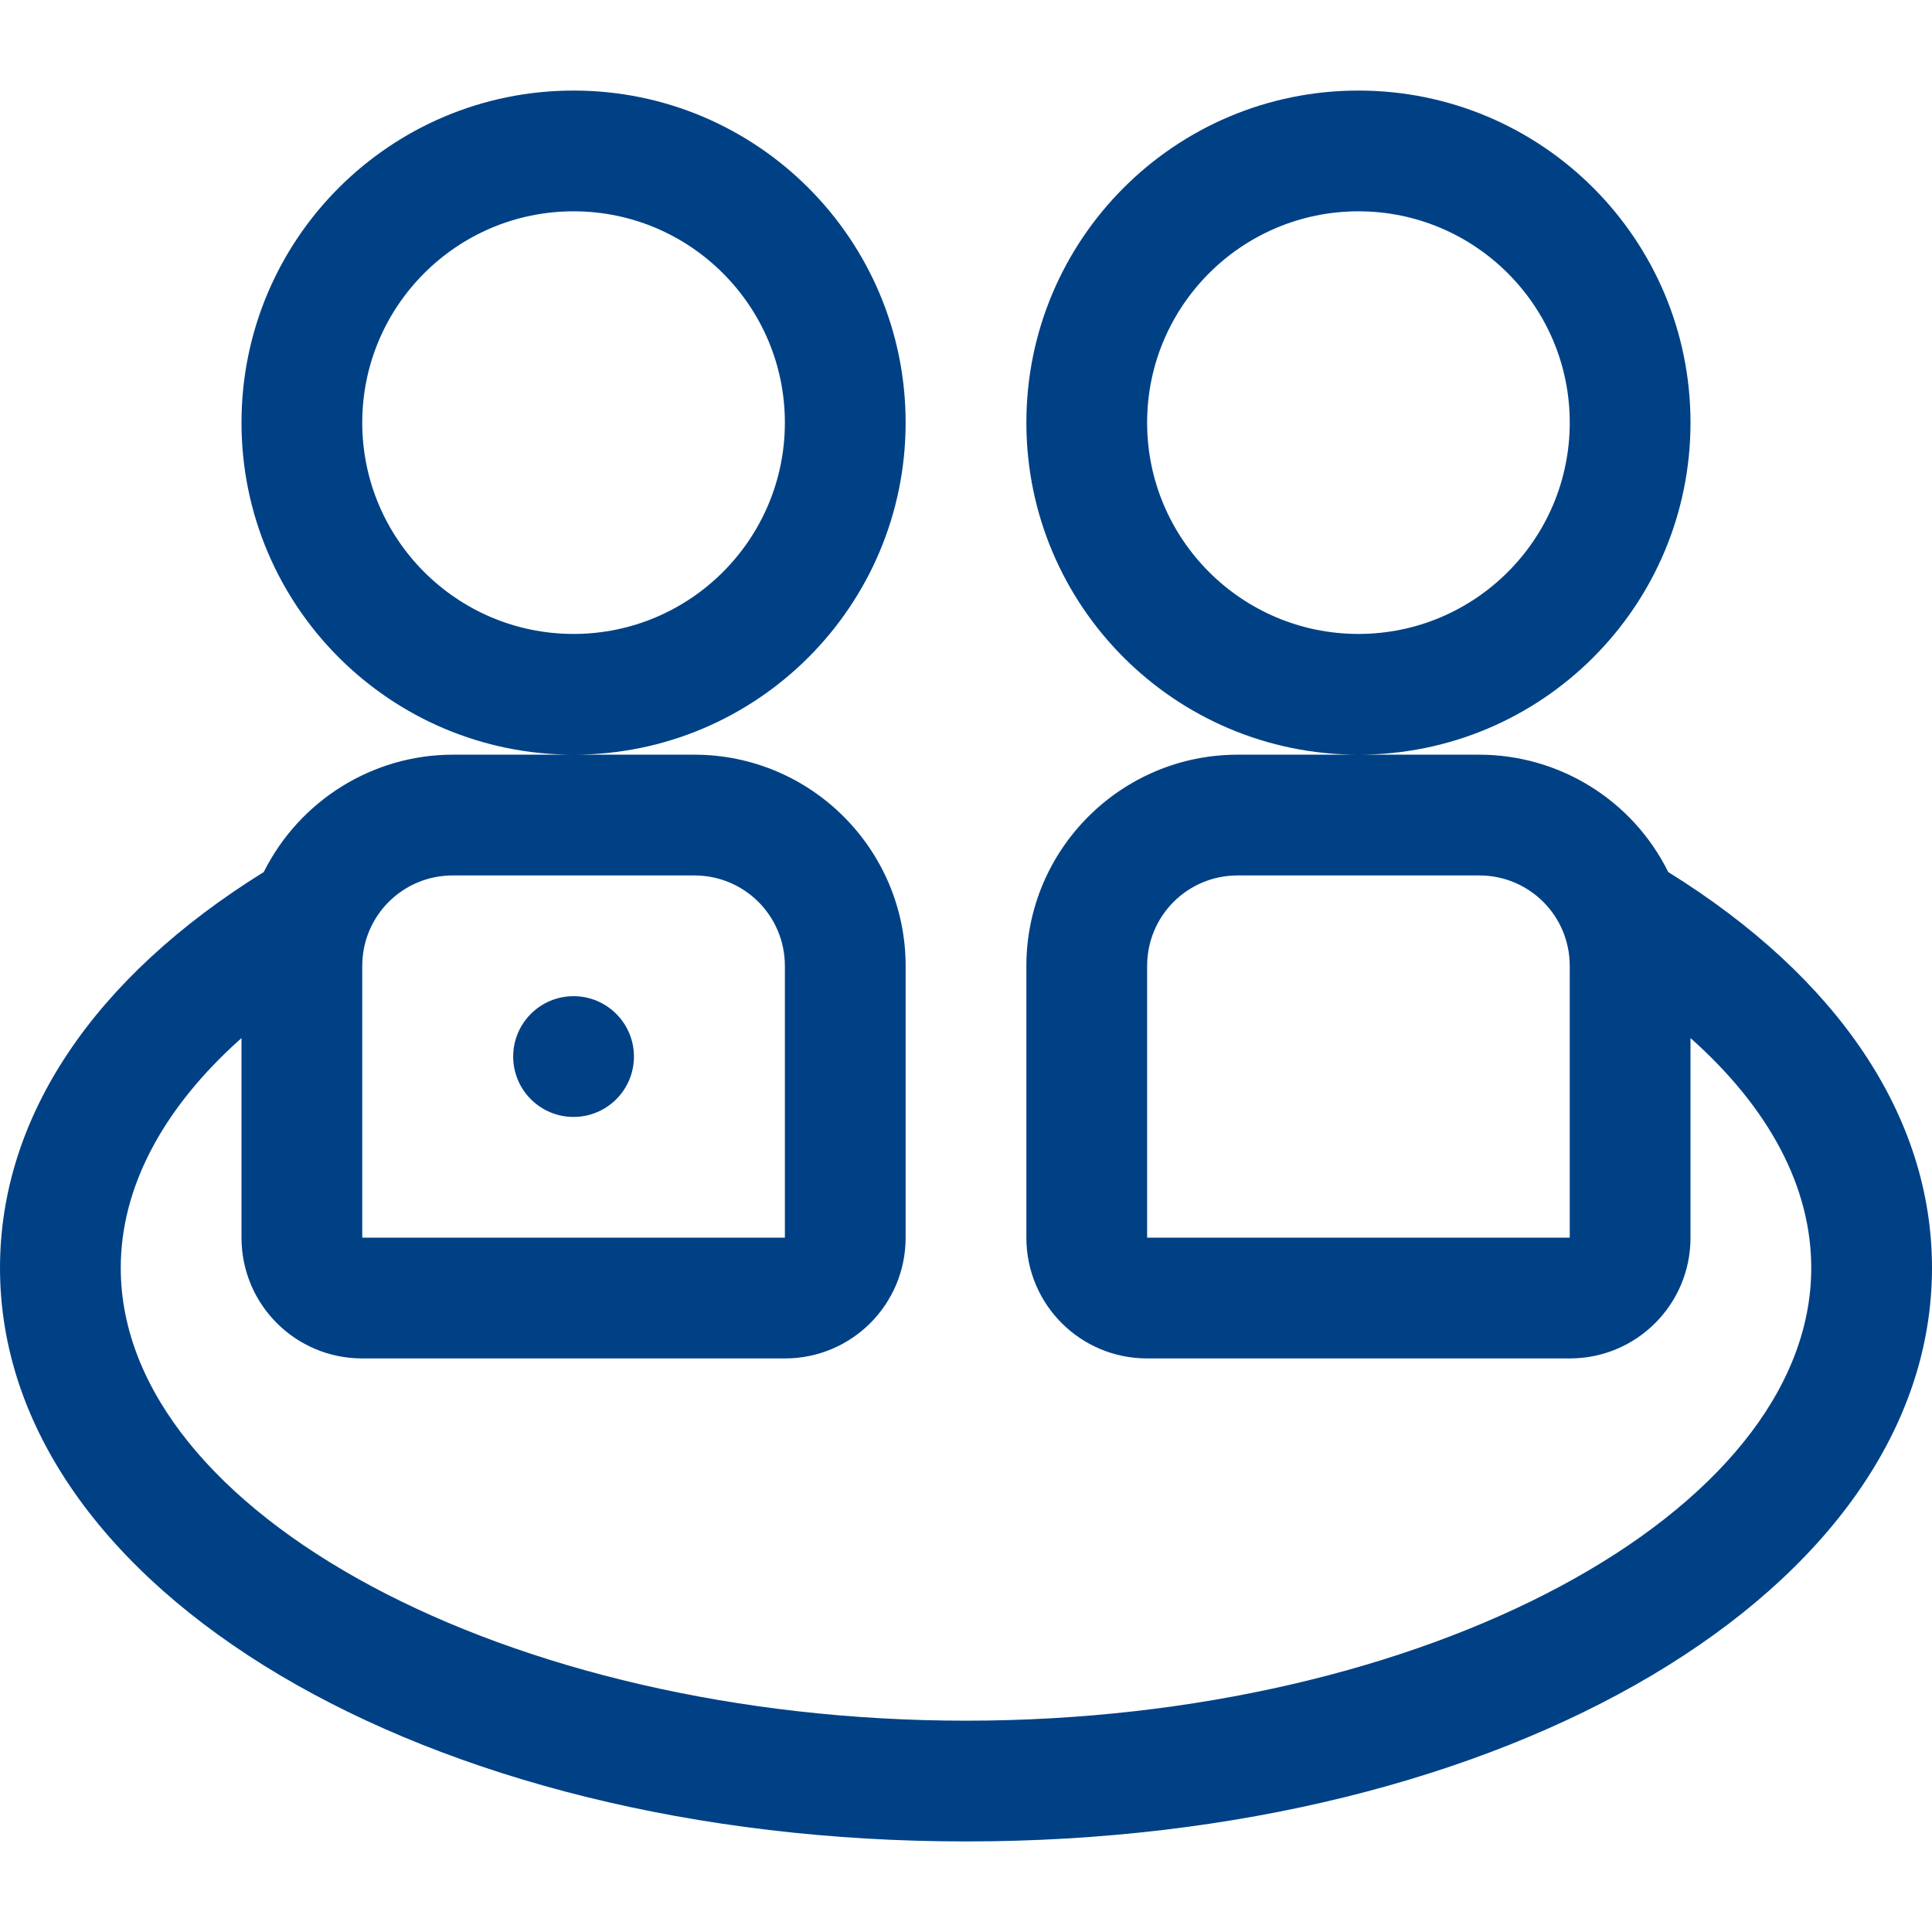
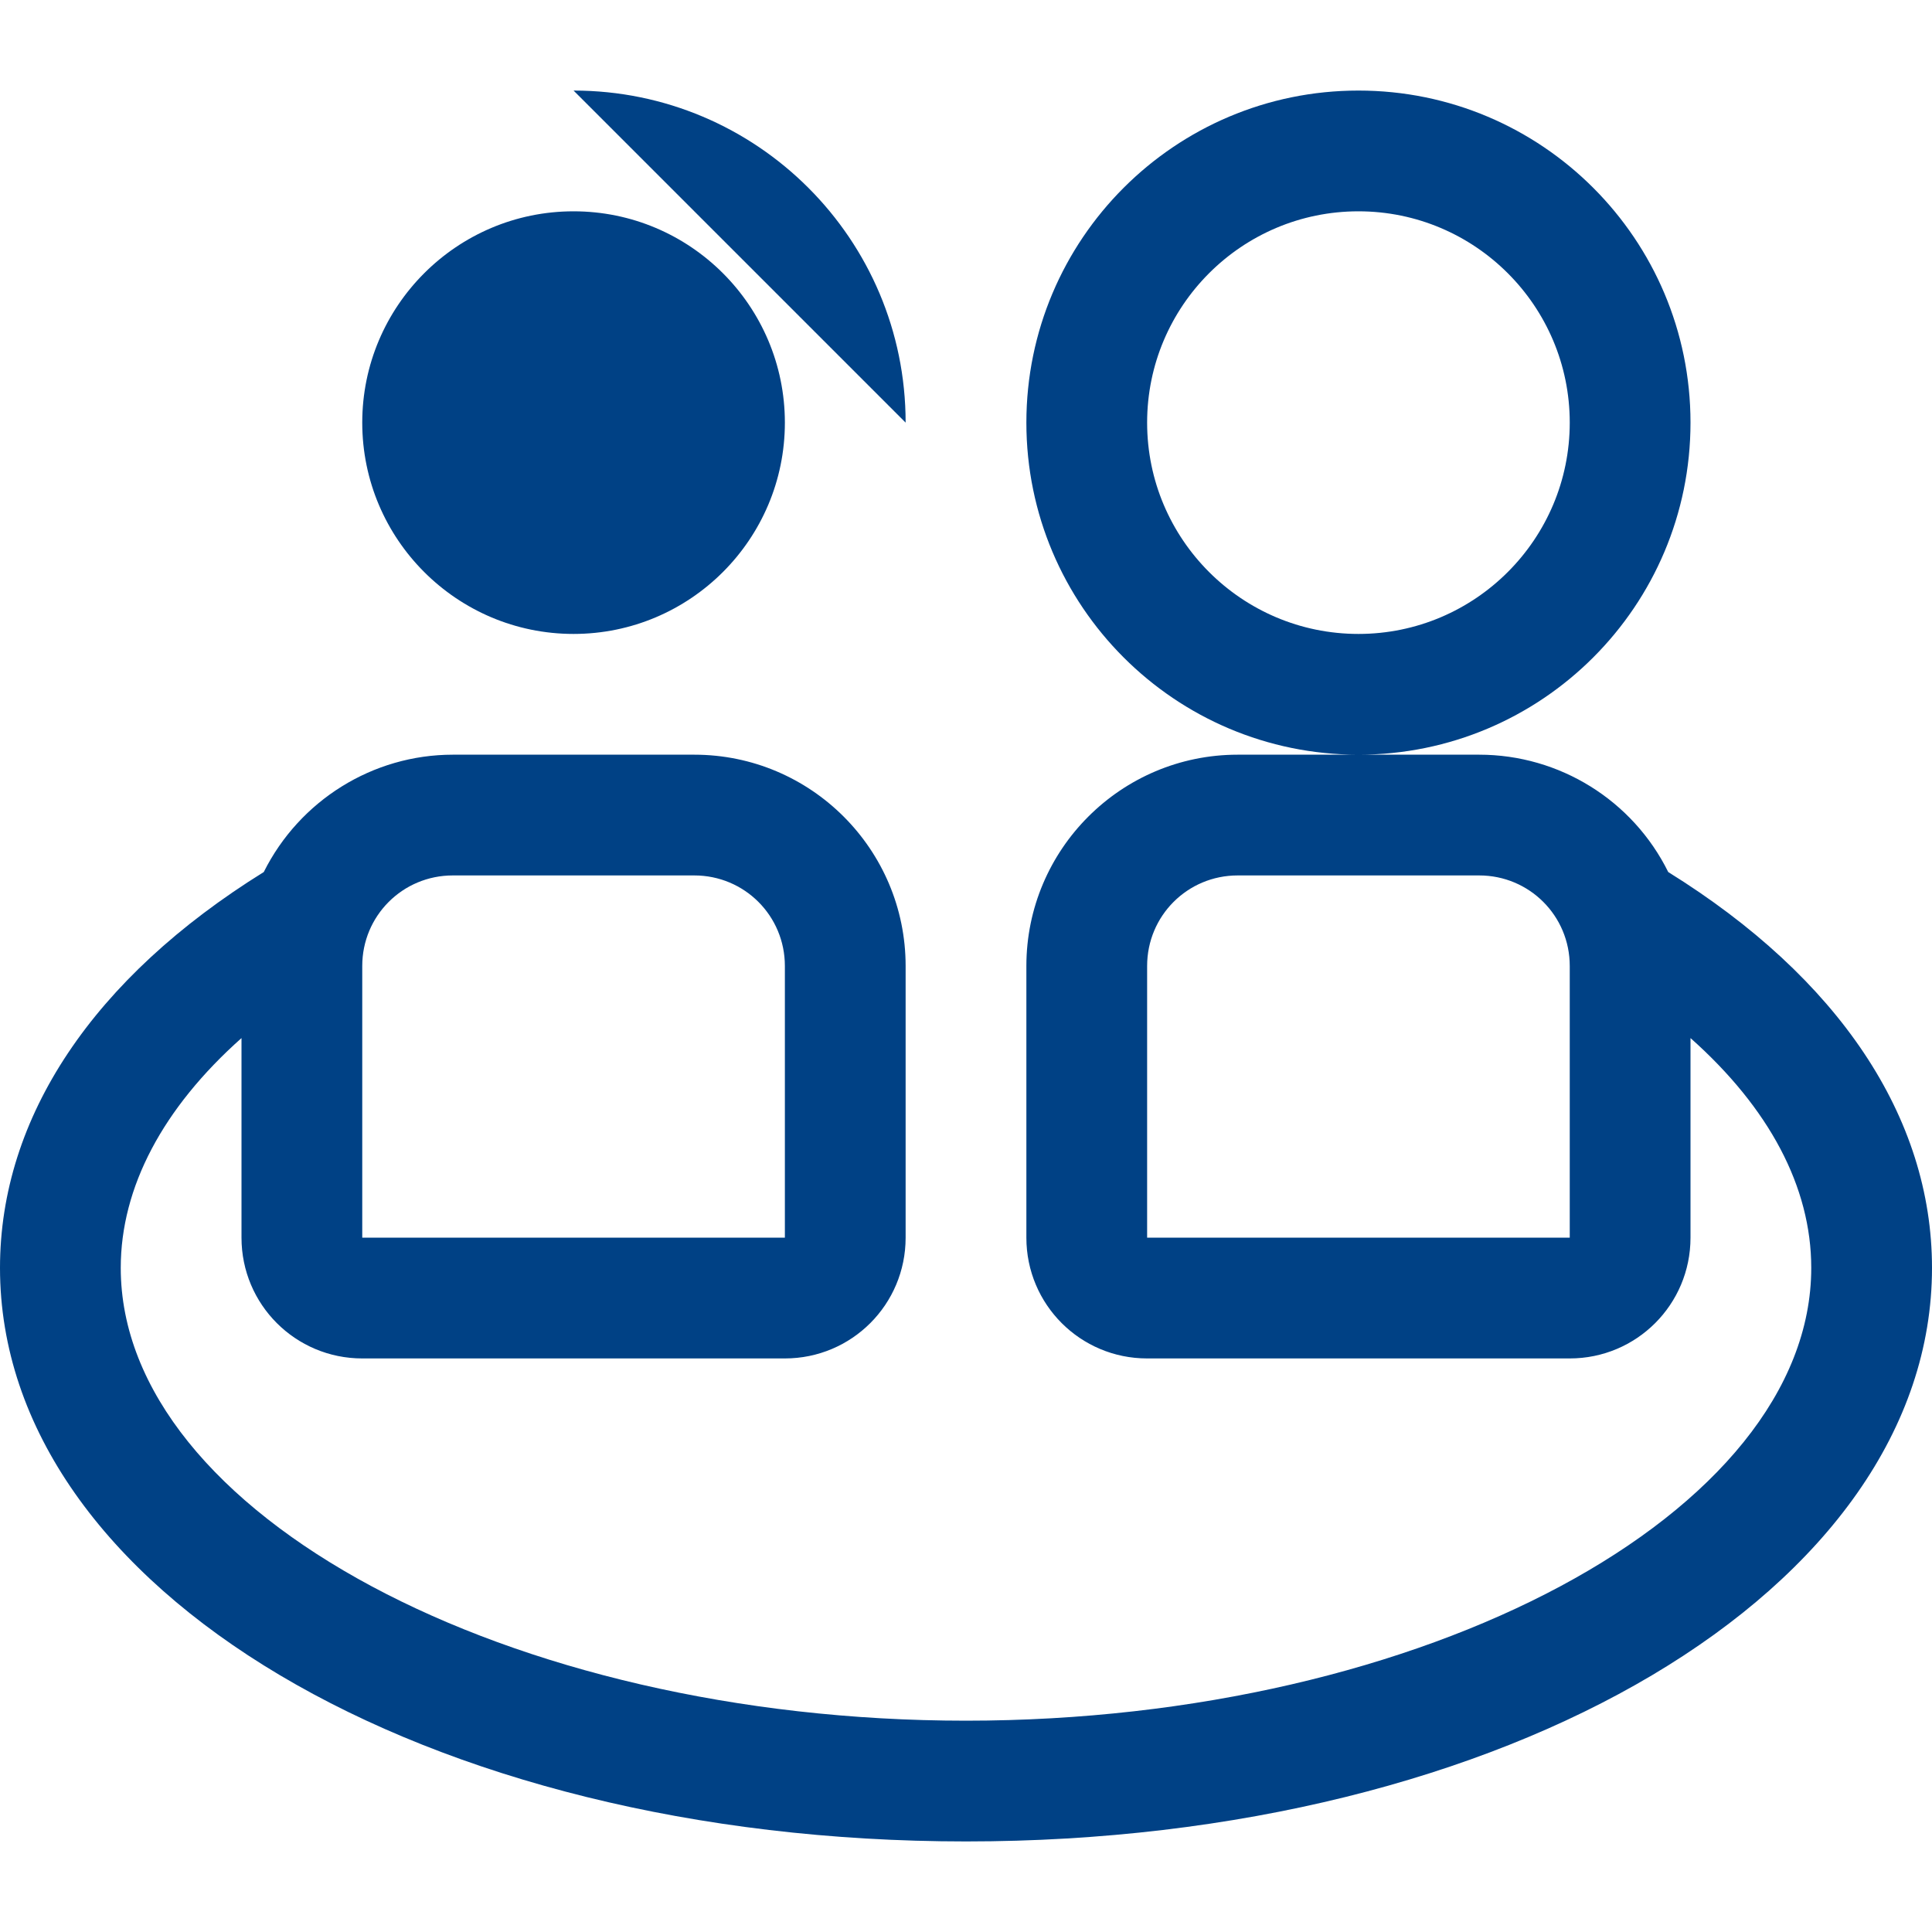
<svg xmlns="http://www.w3.org/2000/svg" viewBox="0 0 512 512" enable-background="new 0 0 512 512">
  <style type="text/css">.st0{fill:#004185;}</style>
-   <path d="M240 112c0-48.6-39.4-88-88-88s-88 39.4-88 88 39.4 88 88 88 88-39.4 88-88zm-88 56c-30.9 0-56-25.1-56-56s25.1-56 56-56 56 25.1 56 56-25.1 56-56 56zM448 112c0-48.6-39.4-88-88-88s-88 39.4-88 88 39.4 88 88 88 88-39.4 88-88zm-88 56c-30.9 0-56-25.1-56-56s25.1-56 56-56 56 25.1 56 56-25.1 56-56 56zM442.1 231.1c-9.4-19-28.8-31.1-50.1-31.1h-64c-30.9 0-56 25.1-56 56v72c0 17.7 14.3 32 32 32h112c17.7 0 32-14.3 32-32v-52.9c20.8 18.5 32 39.4 32 60.9 0 65-102.6 120-224 120S32 401 32 336c0-21.4 11.2-42.4 32-60.9V328c0 17.7 14.3 32 32 32h112c17.7 0 32-14.3 32-32v-72c0-30.9-25.1-56-56-56h-64c-21.2 0-40.6 12.1-50.1 31.1C24.8 259.1 0 296 0 336c0 85.2 112.5 152 256 152s256-66.8 256-152c0-40-24.8-76.9-69.9-104.9zM304 328v-72c0-13.3 10.7-24 24-24h64c13.3 0 24 10.7 24 24v72H304zm-184-96h64c13.3 0 24 10.7 24 24v72H96v-72c0-13.3 10.7-24 24-24z" class="st0" />
-   <circle cx="152" cy="280" r="16" class="st0" />
+   <path d="M240 112c0-48.6-39.4-88-88-88zm-88 56c-30.9 0-56-25.1-56-56s25.1-56 56-56 56 25.1 56 56-25.1 56-56 56zM448 112c0-48.6-39.4-88-88-88s-88 39.4-88 88 39.4 88 88 88 88-39.4 88-88zm-88 56c-30.9 0-56-25.1-56-56s25.1-56 56-56 56 25.1 56 56-25.1 56-56 56zM442.1 231.1c-9.4-19-28.8-31.1-50.1-31.1h-64c-30.9 0-56 25.1-56 56v72c0 17.7 14.3 32 32 32h112c17.7 0 32-14.3 32-32v-52.9c20.8 18.5 32 39.4 32 60.9 0 65-102.6 120-224 120S32 401 32 336c0-21.4 11.2-42.4 32-60.9V328c0 17.7 14.3 32 32 32h112c17.7 0 32-14.3 32-32v-72c0-30.9-25.1-56-56-56h-64c-21.2 0-40.6 12.1-50.1 31.1C24.8 259.1 0 296 0 336c0 85.2 112.5 152 256 152s256-66.8 256-152c0-40-24.8-76.9-69.9-104.9zM304 328v-72c0-13.3 10.7-24 24-24h64c13.3 0 24 10.7 24 24v72H304zm-184-96h64c13.3 0 24 10.7 24 24v72H96v-72c0-13.3 10.7-24 24-24z" class="st0" />
</svg>